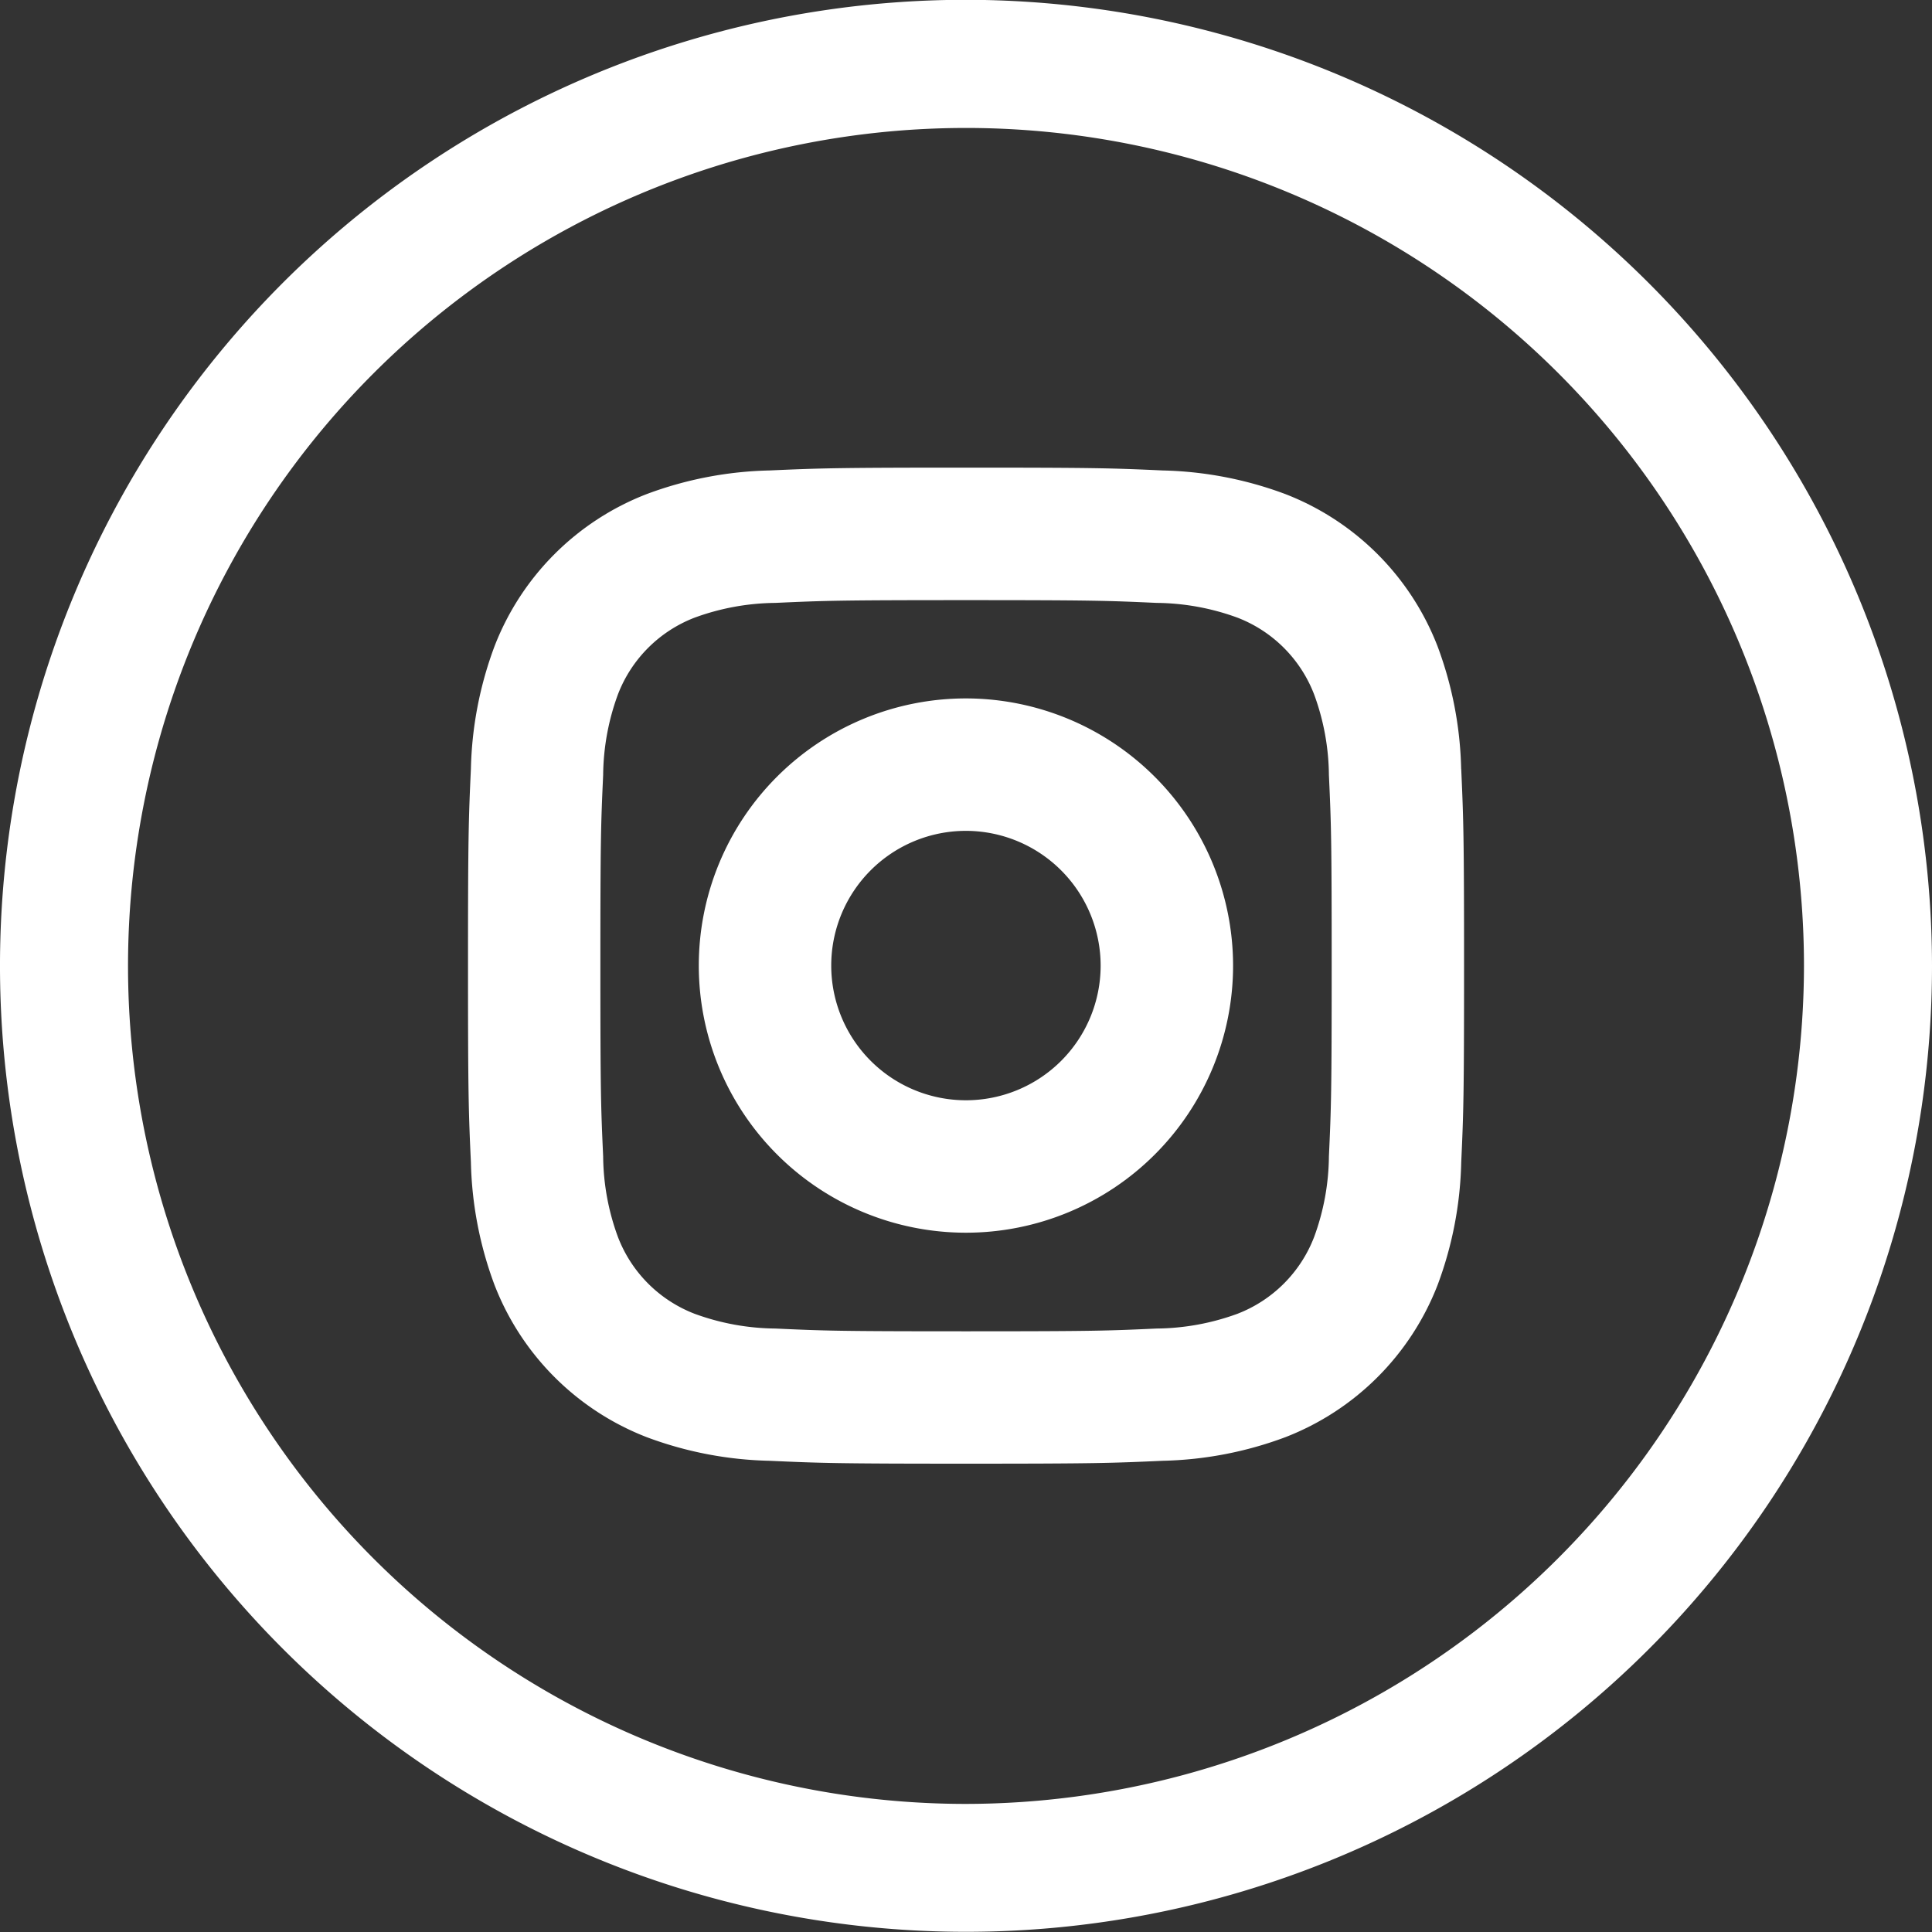
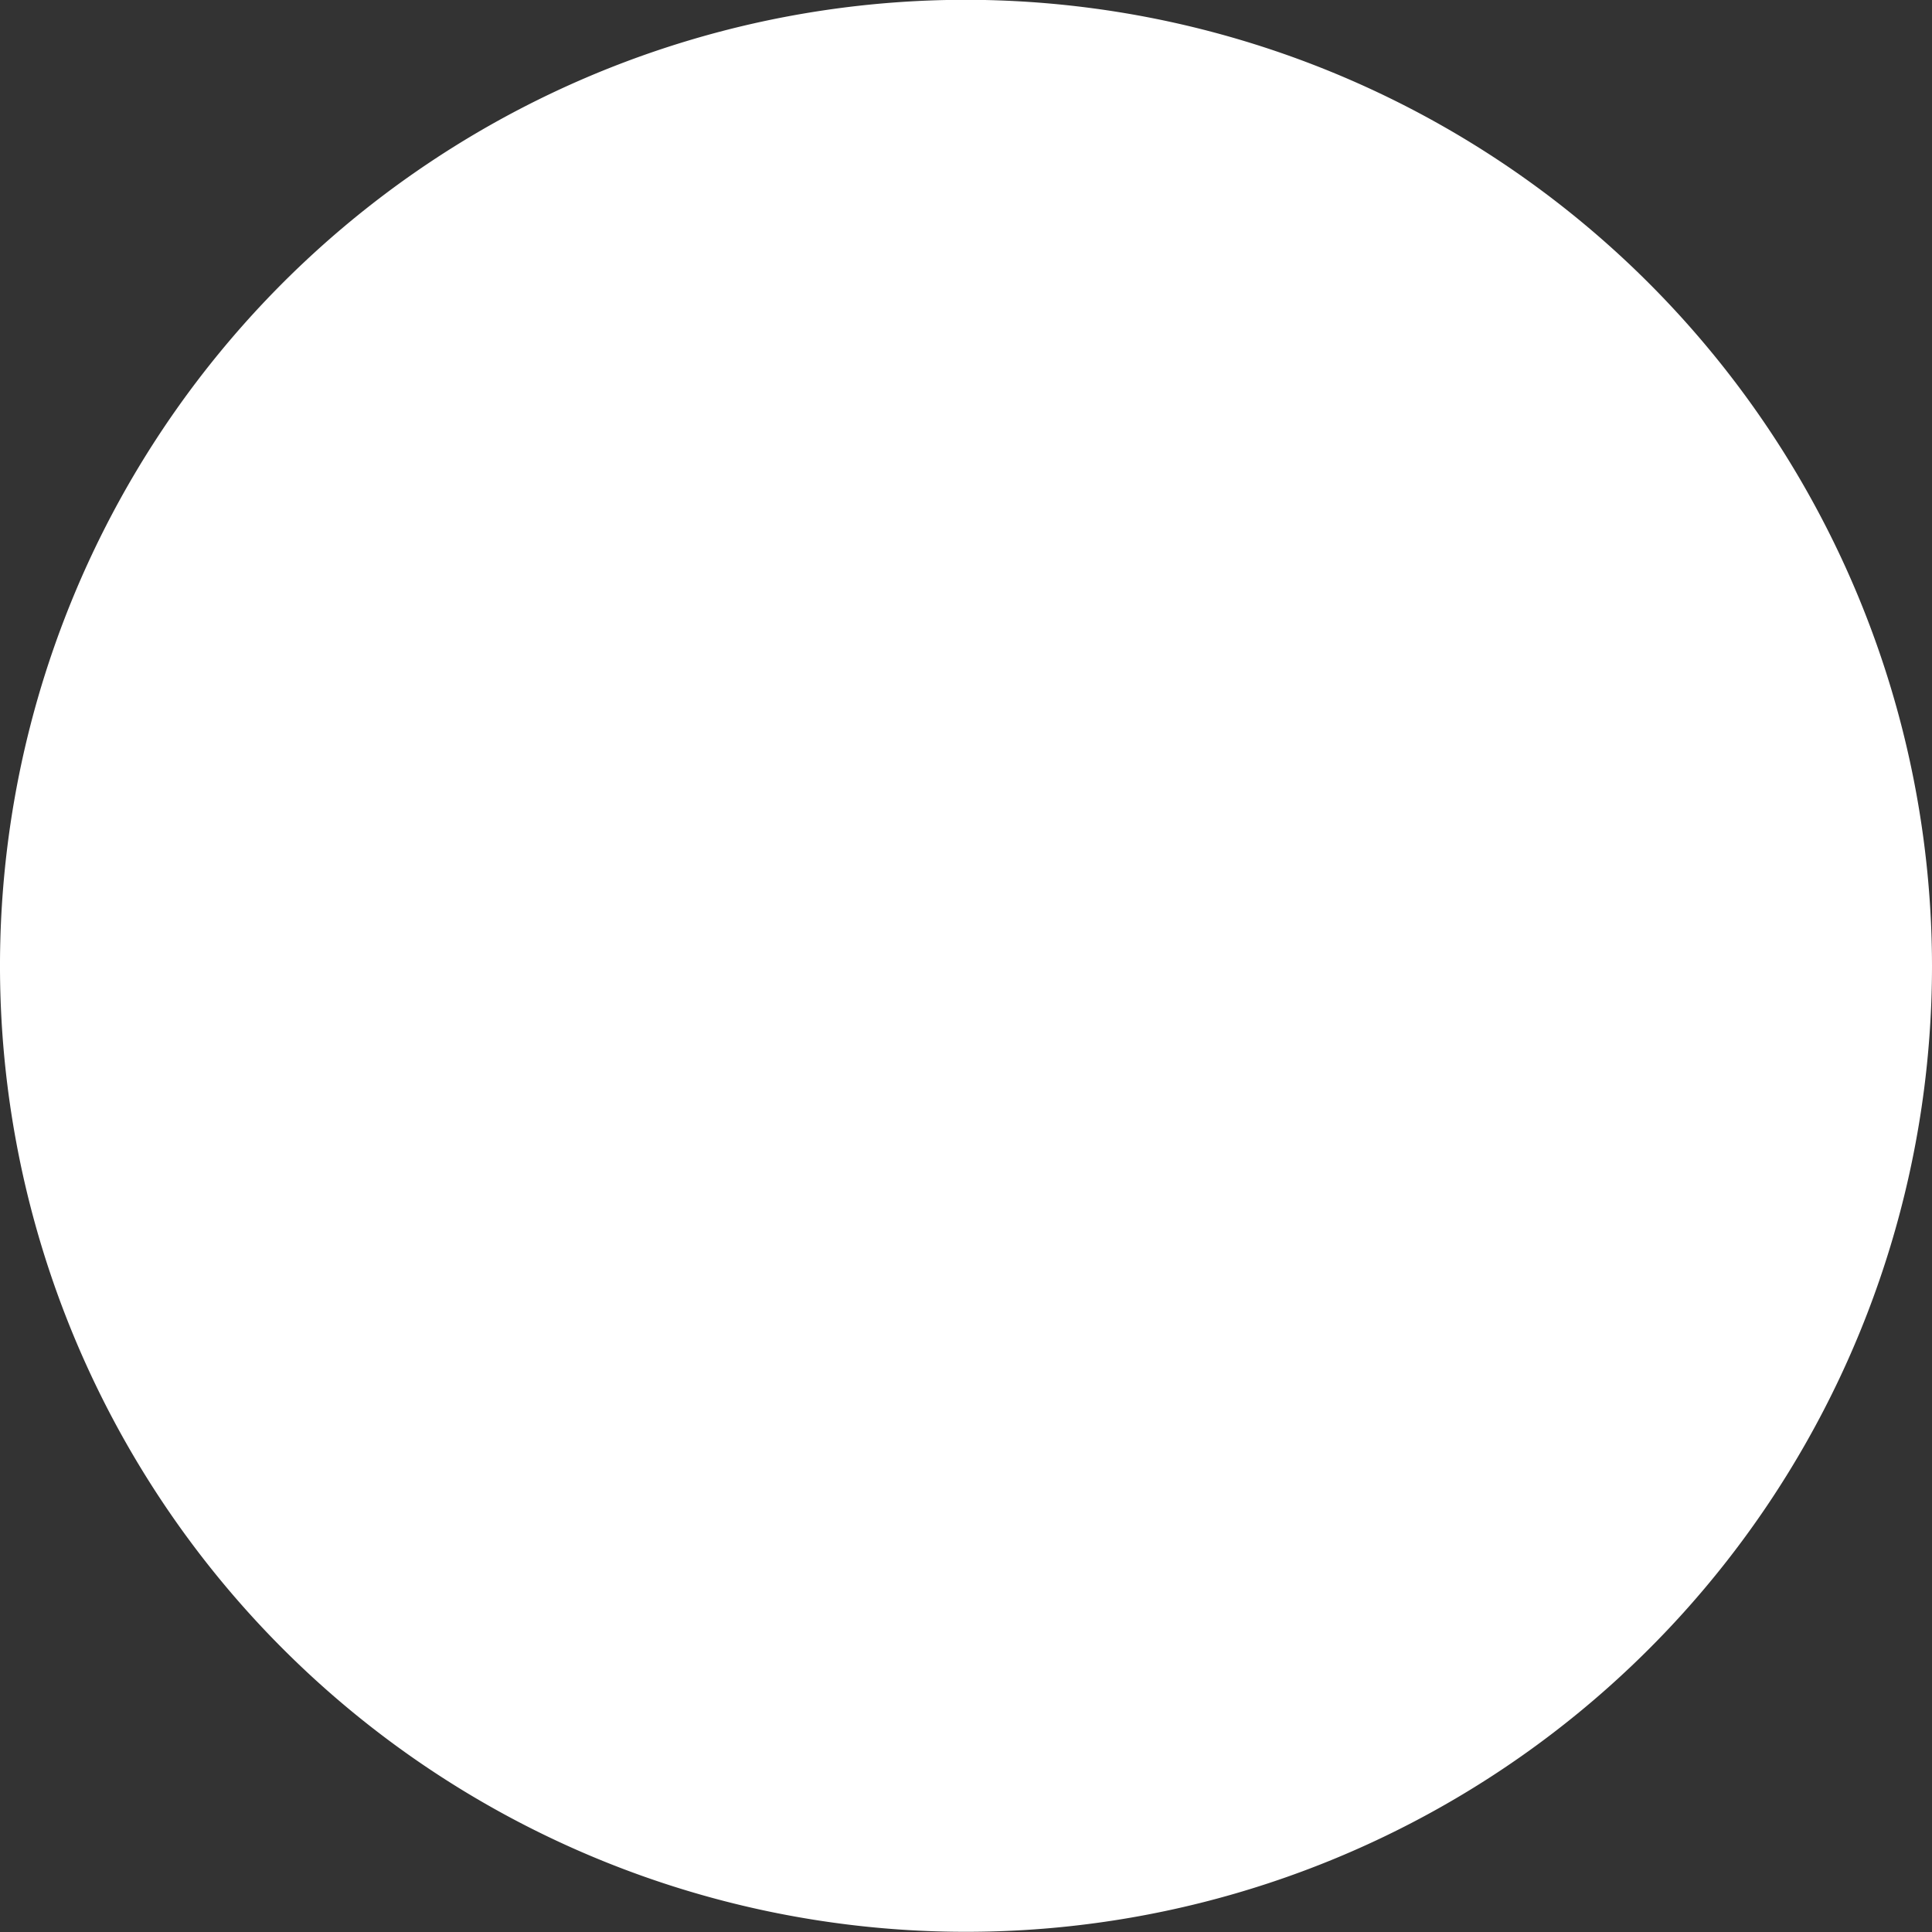
<svg xmlns="http://www.w3.org/2000/svg" class="h-8 w-8 p-0.5" viewBox="0 0 30.664 30.664">
  <rect x="0" y="0" width="30.664" height="30.664" fill="#333333" stroke="none" />
  <g class="fill-current social_btn">
-     <path fill="#ffffff" d="m229.726 24.311a5.917 5.917 0 0 0 -.375-1.946 4.226 4.226 0 0 0 -2.415-2.415 5.923 5.923 0 0 0 -1.946-.375c-.81-.037-1.078-.045-3.122-.045s-2.313.009-3.122.045a5.923 5.923 0 0 0 -1.947.375 4.221 4.221 0 0 0 -2.415 2.415 5.917 5.917 0 0 0 -.375 1.946c-.037.808-.046 1.077-.046 3.123s.009 2.314.046 3.122a5.932 5.932 0 0 0 .375 1.947 4.227 4.227 0 0 0 2.415 2.415 5.914 5.914 0 0 0 1.947.375c.815.037 1.085.046 3.122.046s2.307-.009 3.122-.046a5.912 5.912 0 0 0 1.947-.375 4.23 4.23 0 0 0 2.415-2.415 5.917 5.917 0 0 0 .375-1.946c.037-.809.045-1.078.045-3.122s-.009-2.313-.045-3.122m-2.056 3.122c0 2.008-.008 2.244-.044 3.027a3.791 3.791 0 0 1 -.235 1.28 2.122 2.122 0 0 1 -1.217 1.218 3.821 3.821 0 0 1 -1.281.234c-.784.036-1.02.044-3.027.044s-2.243-.008-3.026-.044a3.816 3.816 0 0 1 -1.281-.234 2.118 2.118 0 0 1 -1.217-1.218 3.786 3.786 0 0 1 -.235-1.28c-.036-.79-.044-1.028-.044-3.027s.008-2.237.044-3.026a3.8 3.8 0 0 1 .235-1.281 2.118 2.118 0 0 1 1.217-1.217 3.821 3.821 0 0 1 1.281-.234c.79-.036 1.027-.044 3.027-.044s2.236.008 3.026.044a3.822 3.822 0 0 1 1.281.234 2.12 2.12 0 0 1 1.217 1.218 3.794 3.794 0 0 1 .235 1.281c.036.782.044 1.017.044 3.026" transform="translate(-206.535 -12.108)" />
    <path fill="#ffffff" d="m227.793 29.119a4.24 4.24 0 1 0 4.24 4.24 4.245 4.245 0 0 0 -4.24-4.24m2.138 4.24a2.138 2.138 0 1 1 -2.138-2.138 2.141 2.141 0 0 1 2.138 2.138" transform="translate(-212.462 -18.034)" />
-     <path fill="#ffffff" d="m209.853.1a15.332 15.332 0 1 0 15.332 15.332 15.349 15.349 0 0 0 -15.332-15.332m0 28.634a13.3 13.3 0 1 1 13.3-13.3 13.317 13.317 0 0 1 -13.3 13.3" transform="translate(-194.521 -.103)" />
+     <path fill="#ffffff" d="m209.853.1a15.332 15.332 0 1 0 15.332 15.332 15.349 15.349 0 0 0 -15.332-15.332a13.3 13.3 0 1 1 13.3-13.3 13.317 13.317 0 0 1 -13.3 13.3" transform="translate(-194.521 -.103)" />
  </g>
</svg>